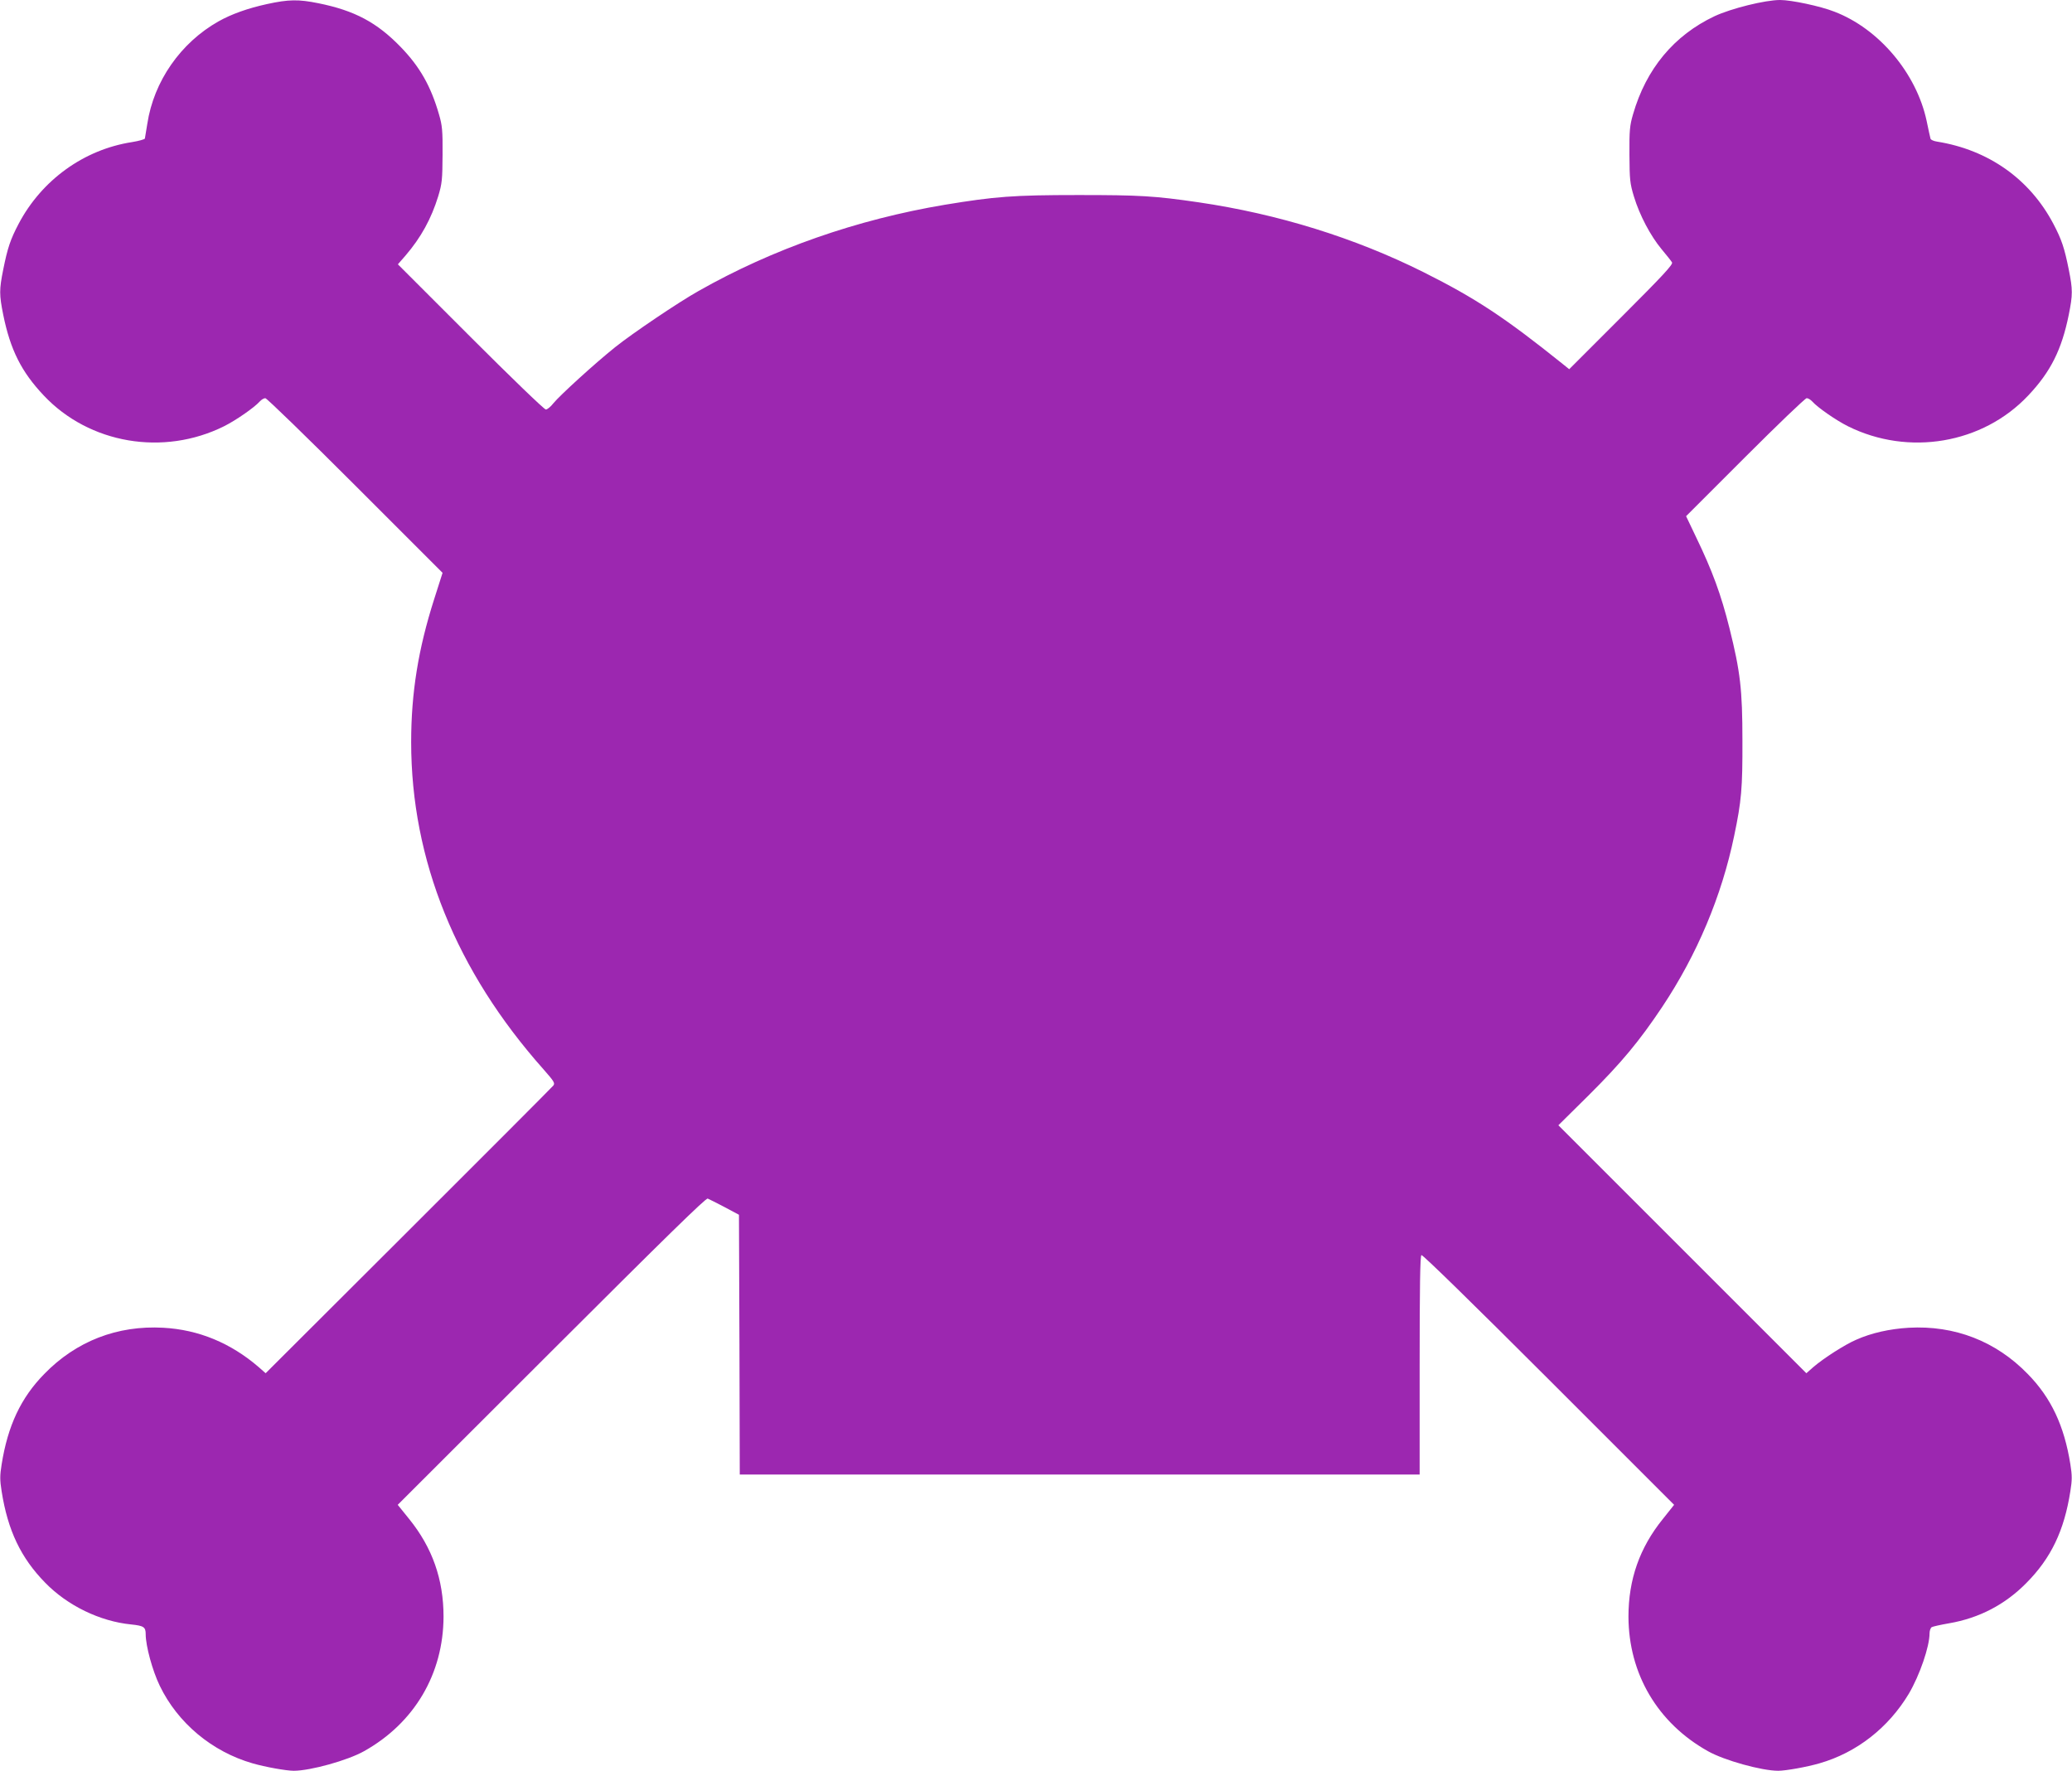
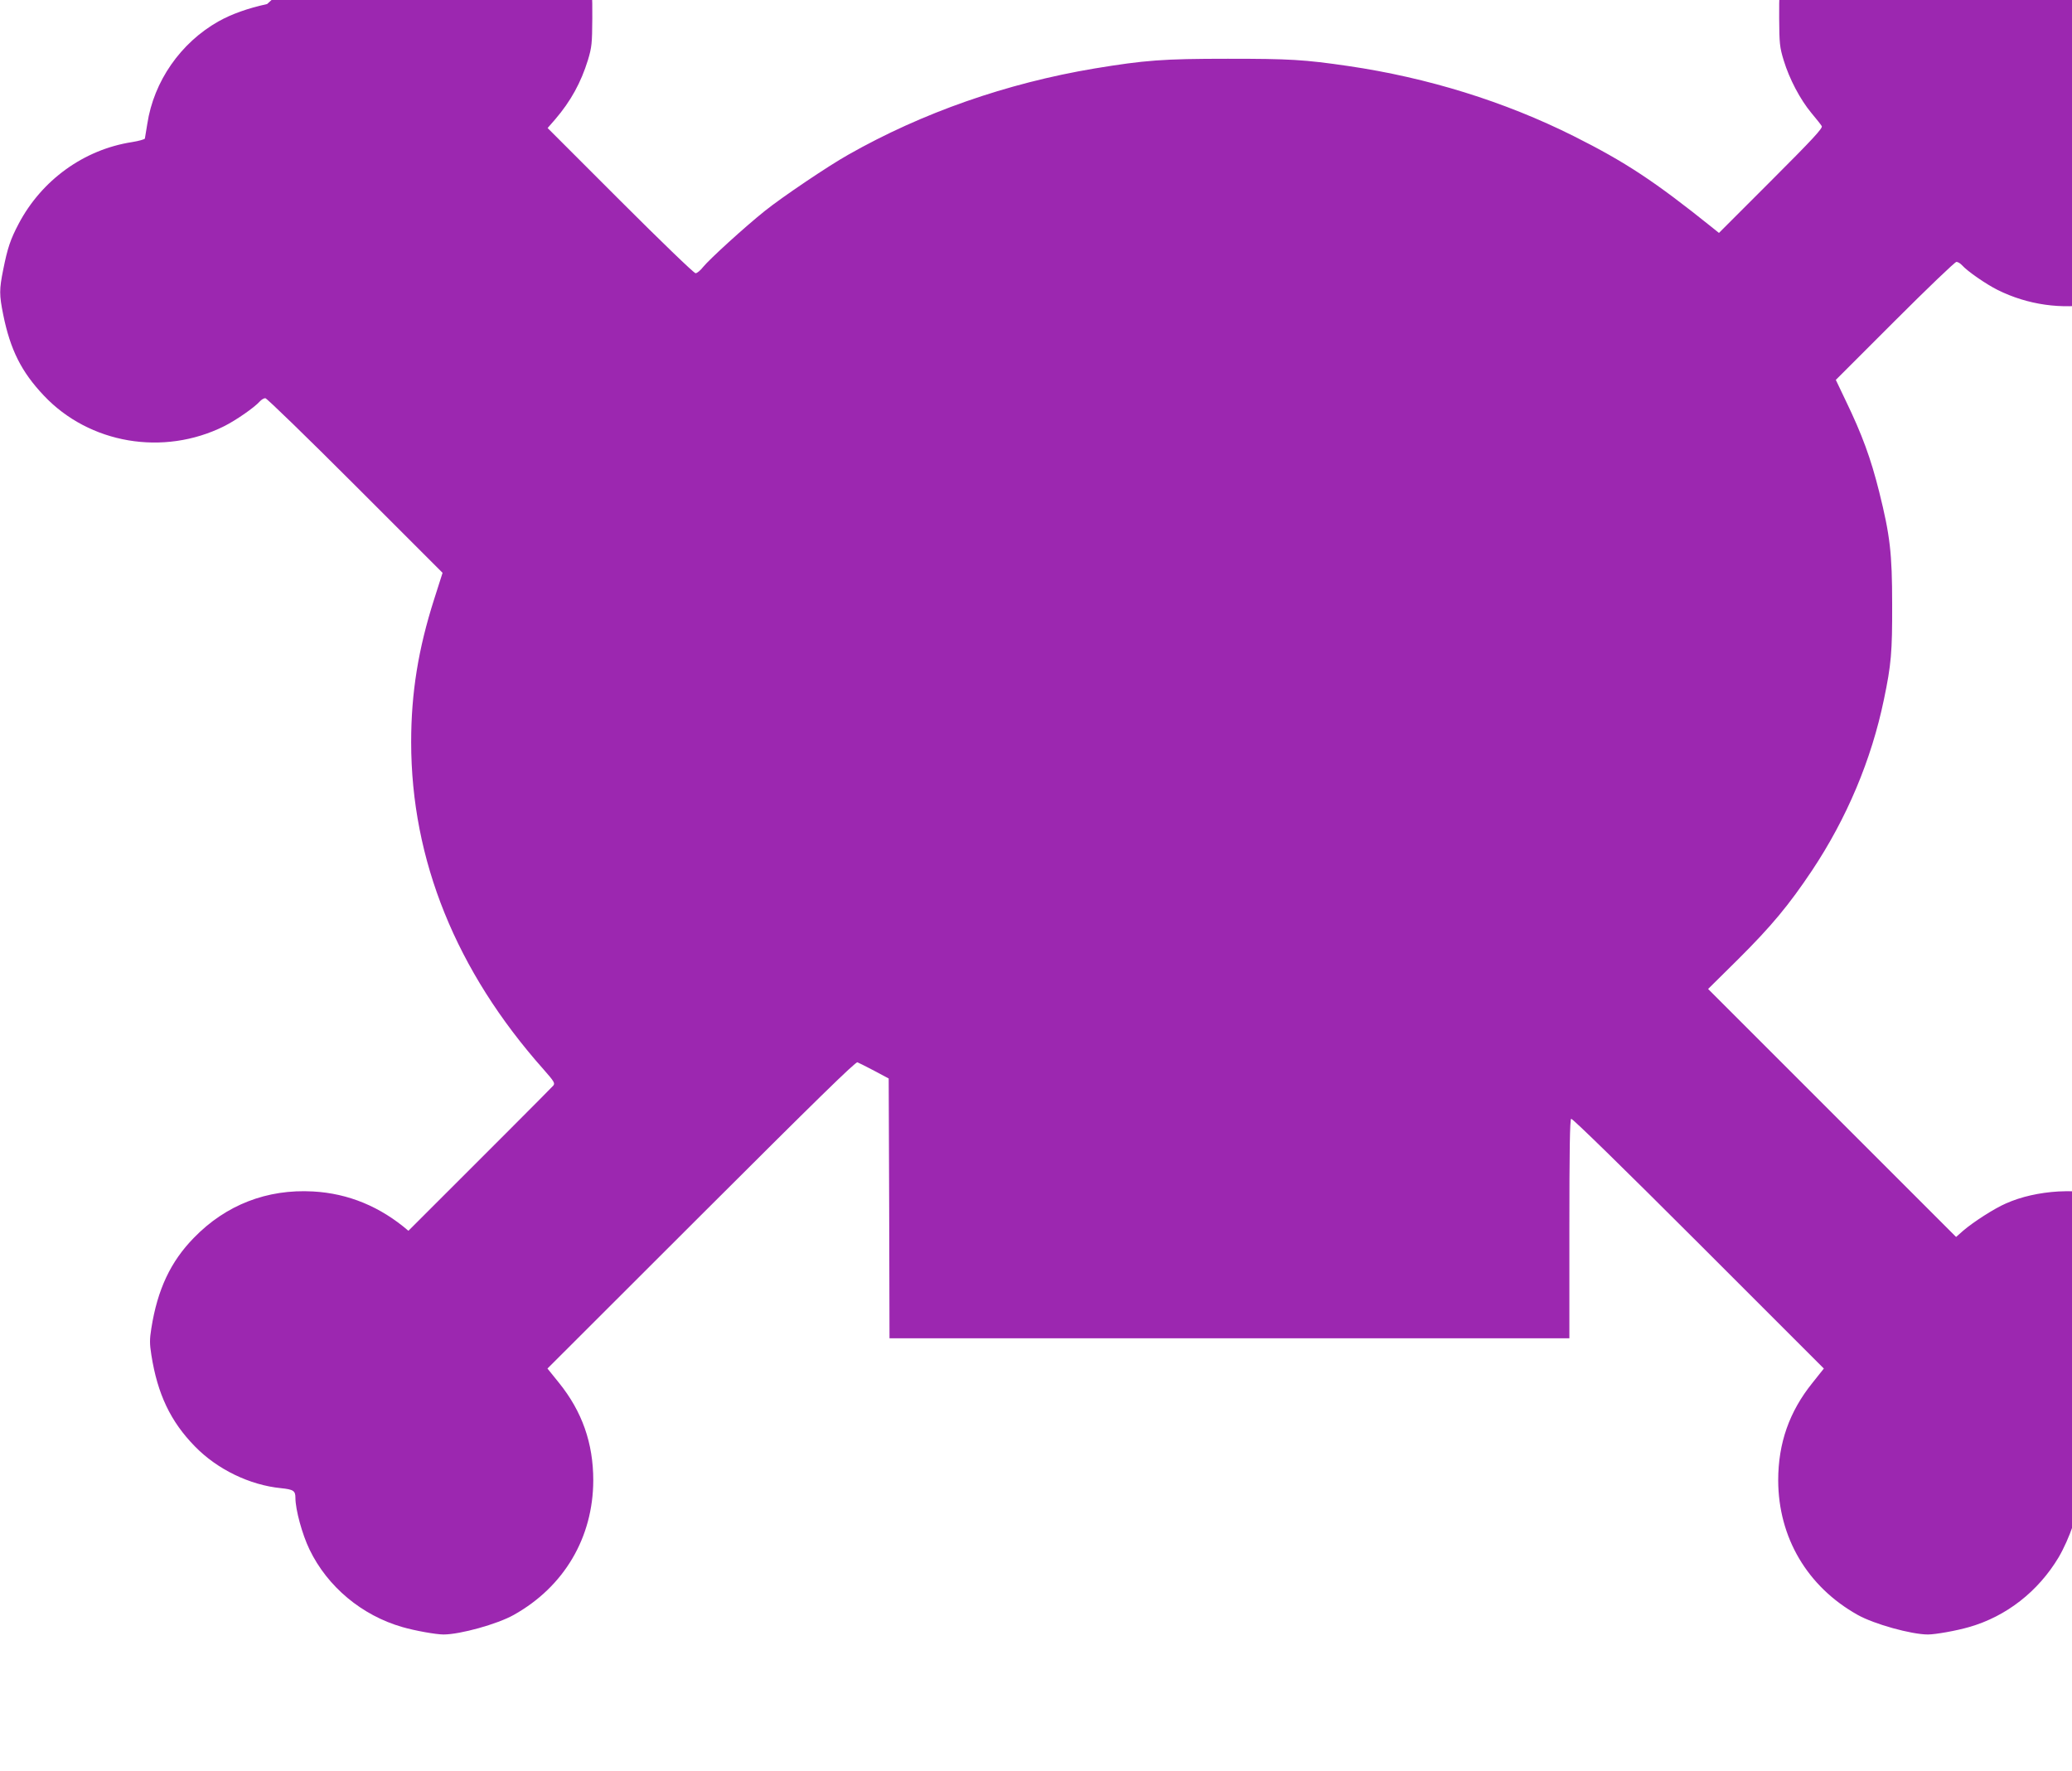
<svg xmlns="http://www.w3.org/2000/svg" version="1.0" width="1280pt" height="1094pt" viewBox="0 0 1280 1094" preserveAspectRatio="xMidYMid meet">
  <g transform="translate(0,1094) scale(0.1,-0.1)" fill="#9c27b0" stroke="none">
-     <path d="M1650 10915 c-119 -26 -220 -62 -300 -107 -234 -132 -400 -370 -440 -633 -7 -44 -14 -85 -15 -91 -2 -5 -37 -15 -80 -22 -297 -46 -558 -235 -700 -505 -51 -97 -68 -148 -95 -282 -25 -125 -25 -155 0 -280 44 -216 112 -352 250 -498 281 -299 740 -377 1115 -190 72 36 186 115 219 152 11 12 26 21 35 21 9 0 259 -243 555 -539 l540 -540 -52 -163 c-98 -307 -142 -578 -142 -883 0 -728 278 -1415 818 -2022 65 -74 72 -85 60 -100 -8 -10 -411 -414 -895 -897 l-882 -880 -43 38 c-173 149 -371 231 -589 243 -284 16 -539 -83 -736 -286 -144 -147 -225 -319 -263 -559 -11 -68 -11 -96 0 -165 38 -242 119 -412 269 -565 138 -142 339 -239 531 -258 78 -8 90 -16 90 -60 0 -73 42 -226 87 -319 111 -230 323 -407 573 -479 79 -23 209 -46 255 -46 102 0 333 64 434 121 311 174 490 478 491 831 0 230 -69 426 -212 603 l-71 88 950 949 c705 704 953 947 965 943 10 -4 57 -28 105 -53 l88 -47 3 -803 2 -802 2100 0 2100 0 0 674 c0 487 3 677 11 682 7 4 326 -308 786 -768 l775 -775 -70 -88 c-143 -177 -212 -373 -212 -603 1 -353 180 -657 491 -831 101 -57 332 -121 434 -121 46 0 176 23 255 46 230 66 426 220 552 430 67 114 128 291 128 373 0 16 6 33 13 38 6 4 55 15 107 24 186 32 346 115 478 249 152 153 234 323 272 568 11 68 11 96 0 165 -38 239 -119 411 -263 558 -197 203 -452 302 -736 286 -117 -7 -230 -32 -324 -74 -70 -30 -201 -114 -265 -169 l-43 -38 -766 766 -766 766 185 183 c206 205 314 335 457 549 215 323 367 684 444 1056 45 215 52 293 51 589 0 315 -13 425 -80 694 -52 208 -106 355 -207 564 l-61 128 364 364 c201 201 372 365 381 365 9 0 24 -9 35 -21 33 -37 147 -116 219 -152 375 -187 834 -109 1115 190 138 146 206 282 250 498 25 125 25 155 0 280 -27 134 -44 185 -95 282 -146 277 -401 457 -718 508 -21 3 -39 11 -41 18 -2 7 -13 56 -24 110 -63 295 -295 570 -570 675 -86 34 -266 72 -335 72 -93 0 -302 -52 -405 -100 -250 -118 -423 -325 -504 -607 -20 -68 -23 -100 -22 -248 1 -155 3 -178 28 -260 35 -115 102 -242 171 -325 30 -36 59 -72 64 -81 8 -12 -54 -79 -313 -338 l-322 -322 -41 33 c-359 288 -537 405 -858 566 -426 213 -900 360 -1390 432 -274 40 -364 45 -745 45 -401 0 -513 -9 -823 -60 -543 -91 -1064 -273 -1522 -533 -123 -69 -409 -262 -515 -347 -125 -100 -342 -298 -381 -346 -17 -22 -38 -39 -47 -39 -10 0 -219 202 -465 448 l-449 449 47 54 c96 112 159 227 202 366 24 80 26 103 27 258 1 148 -2 180 -22 248 -50 174 -118 294 -236 416 -148 153 -286 226 -509 271 -123 25 -184 24 -317 -5z" />
+     <path d="M1650 10915 c-119 -26 -220 -62 -300 -107 -234 -132 -400 -370 -440 -633 -7 -44 -14 -85 -15 -91 -2 -5 -37 -15 -80 -22 -297 -46 -558 -235 -700 -505 -51 -97 -68 -148 -95 -282 -25 -125 -25 -155 0 -280 44 -216 112 -352 250 -498 281 -299 740 -377 1115 -190 72 36 186 115 219 152 11 12 26 21 35 21 9 0 259 -243 555 -539 l540 -540 -52 -163 c-98 -307 -142 -578 -142 -883 0 -728 278 -1415 818 -2022 65 -74 72 -85 60 -100 -8 -10 -411 -414 -895 -897 c-173 149 -371 231 -589 243 -284 16 -539 -83 -736 -286 -144 -147 -225 -319 -263 -559 -11 -68 -11 -96 0 -165 38 -242 119 -412 269 -565 138 -142 339 -239 531 -258 78 -8 90 -16 90 -60 0 -73 42 -226 87 -319 111 -230 323 -407 573 -479 79 -23 209 -46 255 -46 102 0 333 64 434 121 311 174 490 478 491 831 0 230 -69 426 -212 603 l-71 88 950 949 c705 704 953 947 965 943 10 -4 57 -28 105 -53 l88 -47 3 -803 2 -802 2100 0 2100 0 0 674 c0 487 3 677 11 682 7 4 326 -308 786 -768 l775 -775 -70 -88 c-143 -177 -212 -373 -212 -603 1 -353 180 -657 491 -831 101 -57 332 -121 434 -121 46 0 176 23 255 46 230 66 426 220 552 430 67 114 128 291 128 373 0 16 6 33 13 38 6 4 55 15 107 24 186 32 346 115 478 249 152 153 234 323 272 568 11 68 11 96 0 165 -38 239 -119 411 -263 558 -197 203 -452 302 -736 286 -117 -7 -230 -32 -324 -74 -70 -30 -201 -114 -265 -169 l-43 -38 -766 766 -766 766 185 183 c206 205 314 335 457 549 215 323 367 684 444 1056 45 215 52 293 51 589 0 315 -13 425 -80 694 -52 208 -106 355 -207 564 l-61 128 364 364 c201 201 372 365 381 365 9 0 24 -9 35 -21 33 -37 147 -116 219 -152 375 -187 834 -109 1115 190 138 146 206 282 250 498 25 125 25 155 0 280 -27 134 -44 185 -95 282 -146 277 -401 457 -718 508 -21 3 -39 11 -41 18 -2 7 -13 56 -24 110 -63 295 -295 570 -570 675 -86 34 -266 72 -335 72 -93 0 -302 -52 -405 -100 -250 -118 -423 -325 -504 -607 -20 -68 -23 -100 -22 -248 1 -155 3 -178 28 -260 35 -115 102 -242 171 -325 30 -36 59 -72 64 -81 8 -12 -54 -79 -313 -338 l-322 -322 -41 33 c-359 288 -537 405 -858 566 -426 213 -900 360 -1390 432 -274 40 -364 45 -745 45 -401 0 -513 -9 -823 -60 -543 -91 -1064 -273 -1522 -533 -123 -69 -409 -262 -515 -347 -125 -100 -342 -298 -381 -346 -17 -22 -38 -39 -47 -39 -10 0 -219 202 -465 448 l-449 449 47 54 c96 112 159 227 202 366 24 80 26 103 27 258 1 148 -2 180 -22 248 -50 174 -118 294 -236 416 -148 153 -286 226 -509 271 -123 25 -184 24 -317 -5z" />
  </g>
</svg>